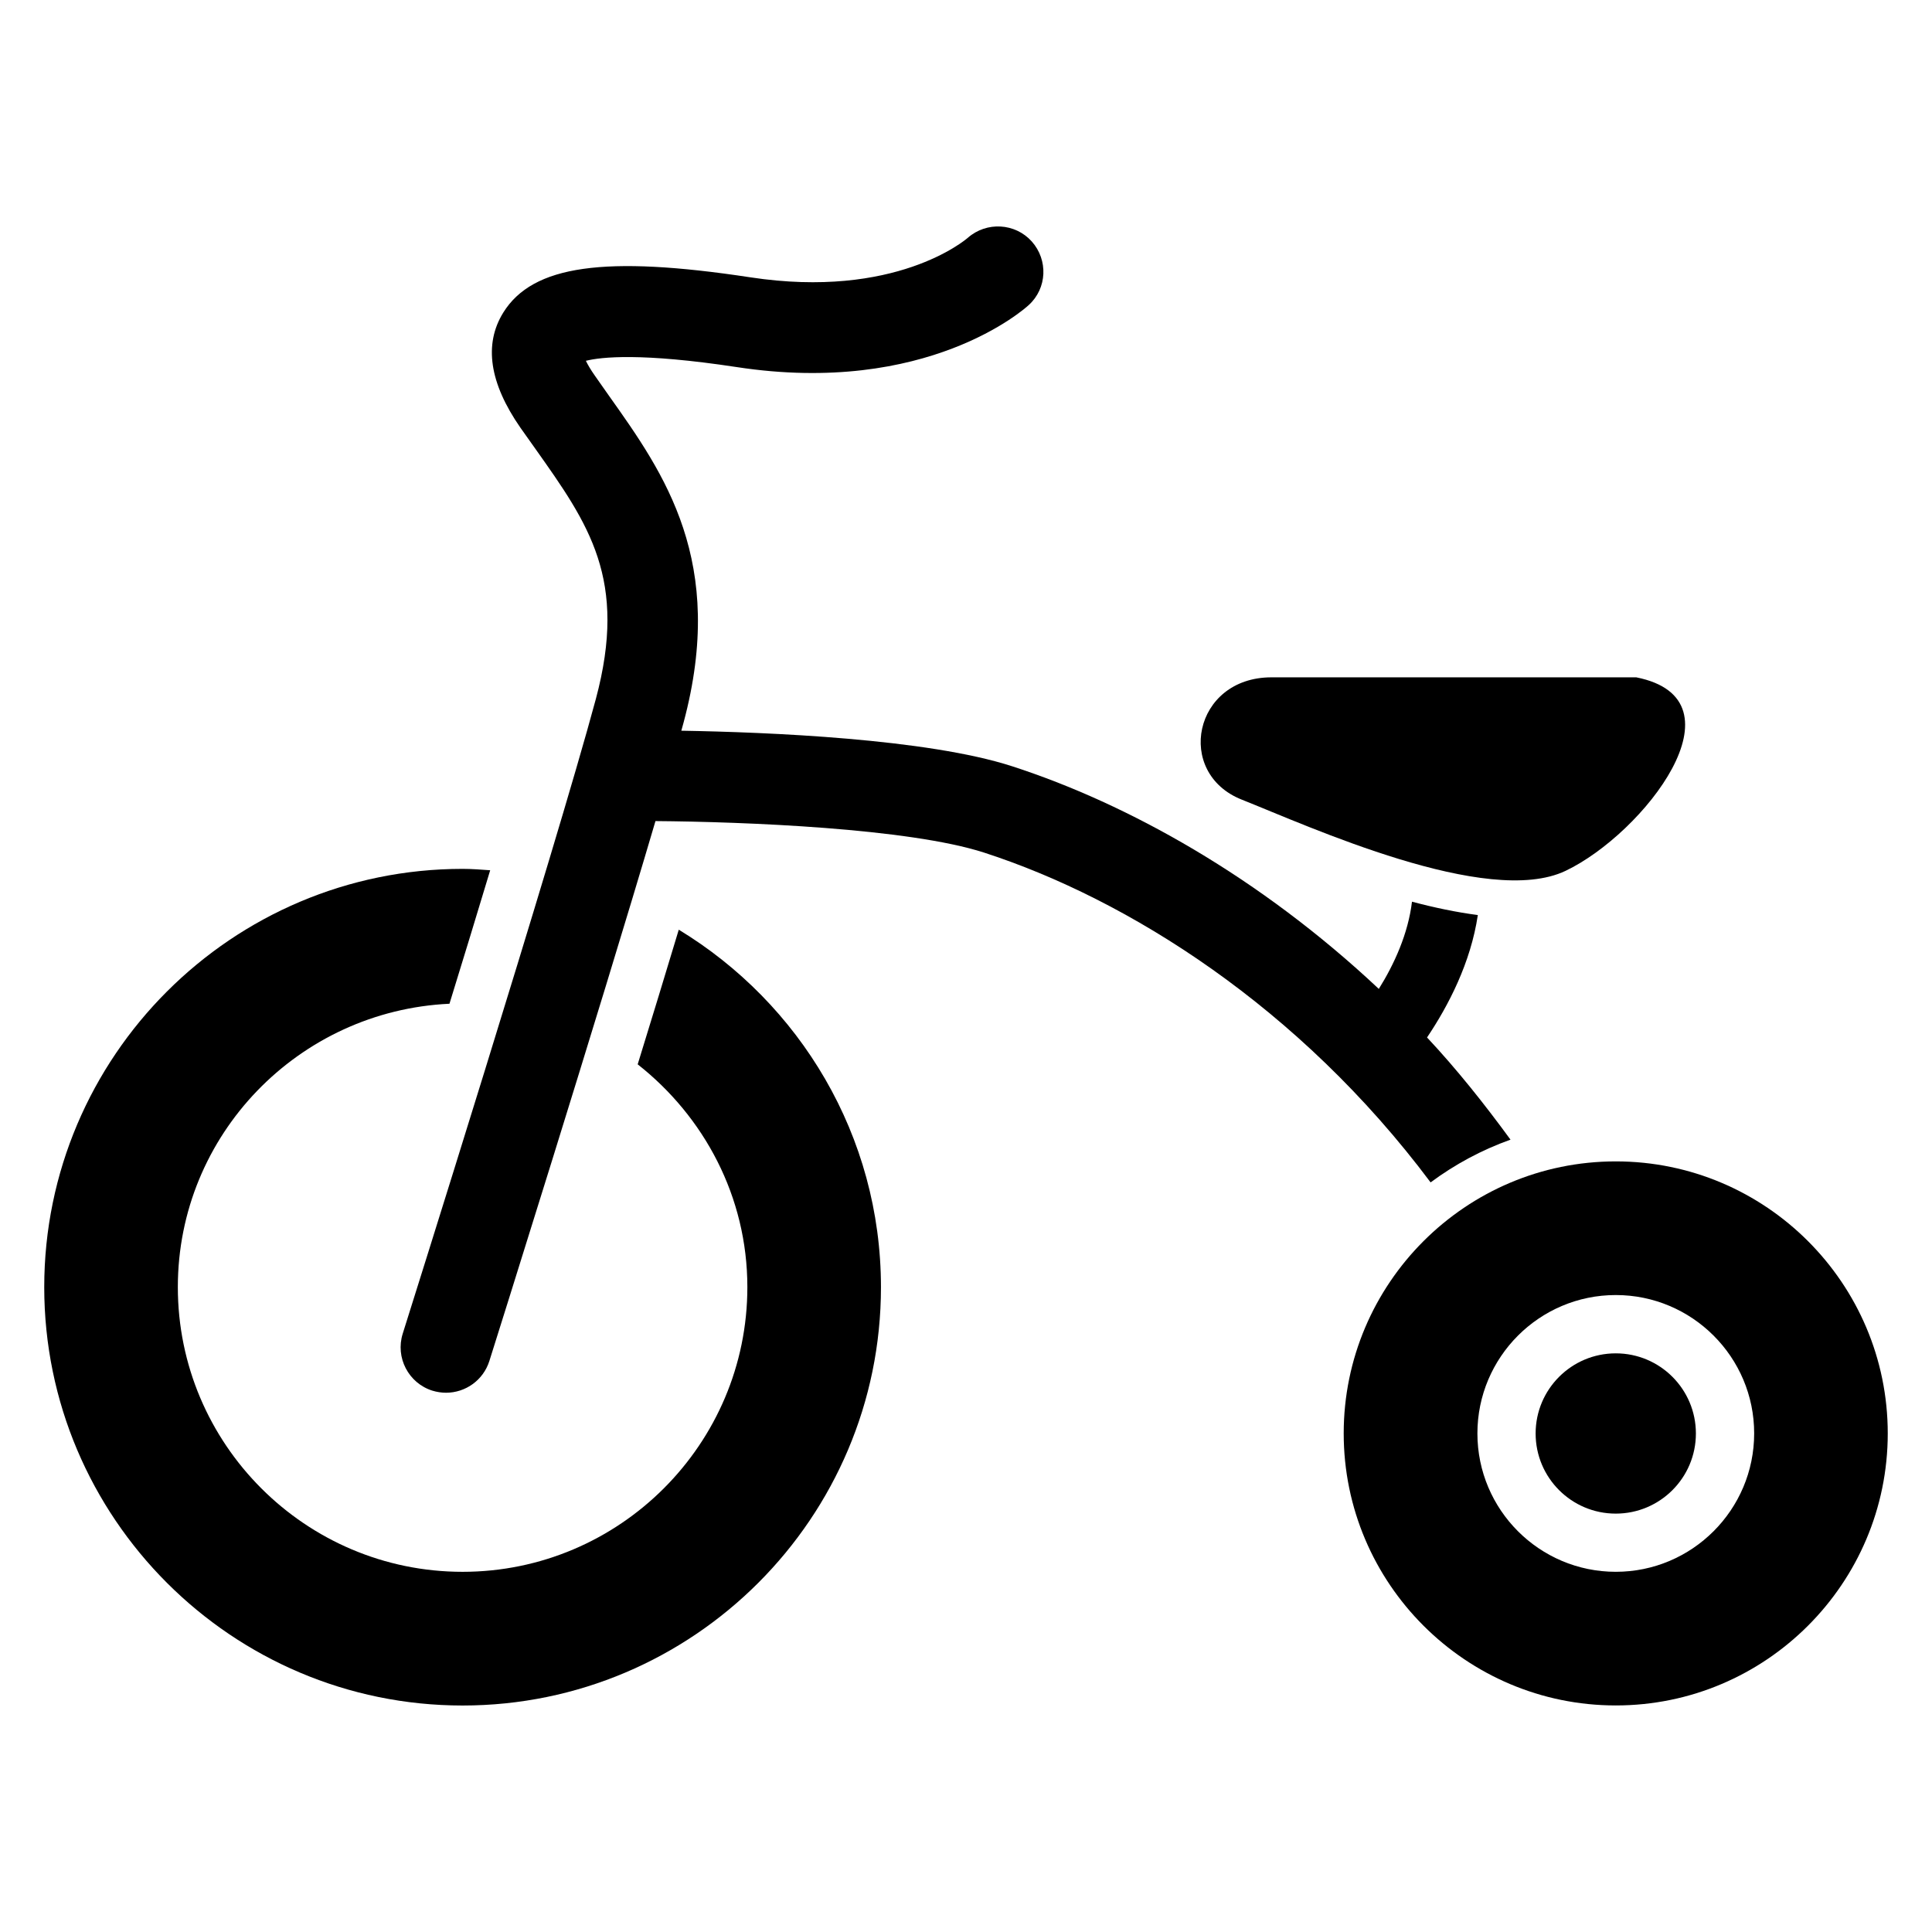
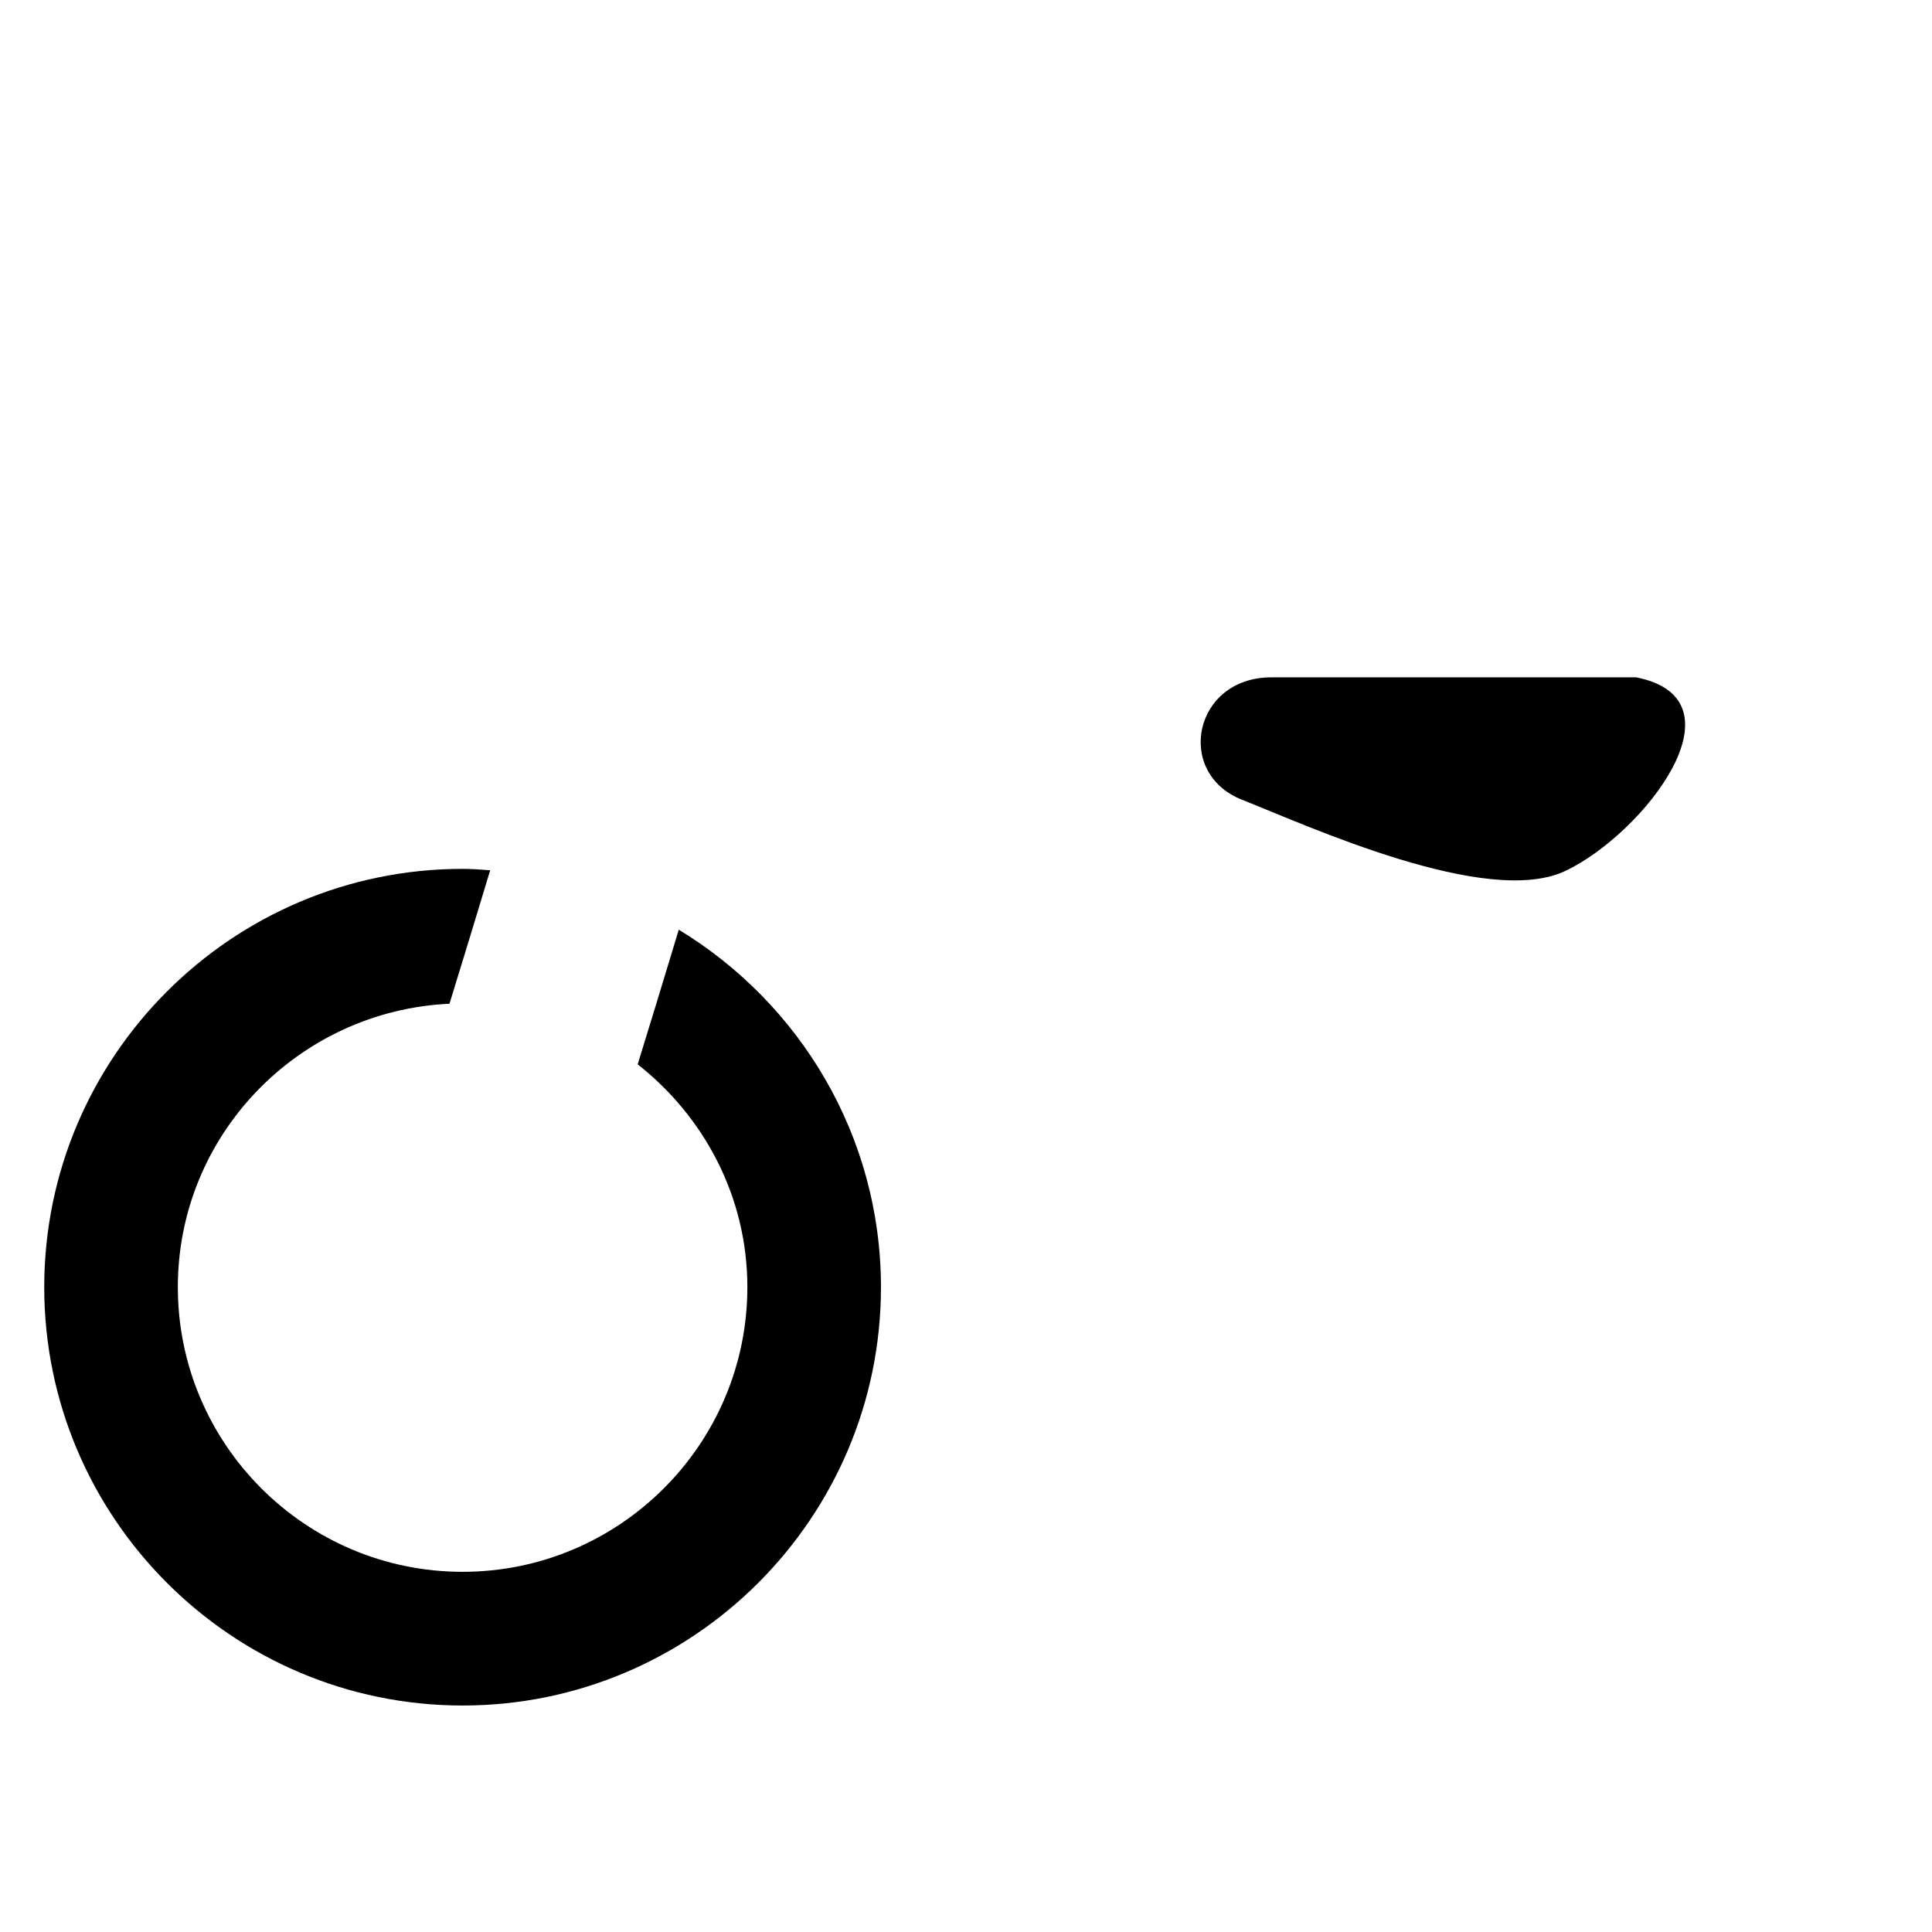
<svg xmlns="http://www.w3.org/2000/svg" fill="#000000" width="800px" height="800px" version="1.1" viewBox="144 144 512 512">
  <g>
-     <path d="m572.2 595.96c-39.754 0-72.105-32.336-72.105-72.09s32.352-72.09 72.105-72.09c39.754 0 72.074 32.336 72.074 72.09s-32.32 72.09-72.074 72.09zm0-108.76c-20.242 0-36.672 16.457-36.672 36.672 0 20.23 16.426 36.672 36.672 36.672 20.215 0 36.672-16.441 36.672-36.672 0.016-20.215-16.445-36.672-36.672-36.672z" />
-     <path d="m593.43 523.89c0 11.727-9.508 21.234-21.234 21.234-11.73 0-21.238-9.508-21.238-21.234 0-11.73 9.508-21.238 21.238-21.238 11.727 0 21.234 9.508 21.234 21.238" />
    <path d="m323.88 390.38c-3.465 11.543-7.191 23.68-10.887 35.68 17.559 13.816 29.066 35.023 29.066 59.039 0 41.617-33.879 75.449-75.465 75.449-41.633 0-75.465-33.848-75.465-75.449 0-40.41 32.031-73.234 71.984-75.098 3.695-11.953 7.359-23.984 10.793-35.375-2.414-0.168-4.824-0.367-7.312-0.367-61.129 0-110.87 49.738-110.87 110.85 0 61.129 49.738 110.87 110.87 110.87s110.87-49.738 110.87-110.87c-0.012-40.164-21.539-75.277-53.582-94.73z" />
-     <path d="m535.64 386.5c-5.633-0.734-11.543-1.969-17.449-3.543-1.008 8.473-4.719 16.609-8.793 23.113-31.512-29.602-66.488-49.051-97.145-58.992-22.551-7.312-64.672-9.039-87.695-9.434 0.184-0.672 0.414-1.512 0.594-2.152 11.418-42.641-5.098-65.953-19.711-86.531l-3.754-5.344c-1.203-1.695-1.938-3.008-2.426-4 4.062-1.008 14.641-2.184 39.984 1.664 50.457 7.727 76.367-15.48 77.402-16.457 4.856-4.441 5.16-11.922 0.777-16.84-4.383-4.887-11.953-5.328-16.93-0.977-0.777 0.672-19.266 16.32-57.633 10.488-38.668-5.879-57.676-3.195-65.477 9.324-5.223 8.41-3.695 18.688 4.535 30.535l3.91 5.512c14.258 20.121 24.566 34.672 16.074 66.379-10.672 39.727-50.777 166.9-51.176 168.18-2 6.352 1.527 13.113 7.848 15.113 1.223 0.367 2.441 0.551 3.633 0.551 5.129 0 9.863-3.297 11.48-8.426 1.375-4.367 28.688-91.035 44.016-143.07 23.465 0.184 67.098 1.879 87.129 8.367 38.074 12.352 83.496 40.871 118.29 87.387 6.414-4.762 13.512-8.594 21.176-11.328-7.039-9.633-14.367-18.809-22.121-27.082 5.644-8.383 11.582-19.801 13.461-32.441z" />
    <path d="m577.63 323.5h-96.672c-20.719 0-25.648 25.375-7.879 32.41 17.738 7.039 65.098 28.746 85.816 18.871 20.719-9.879 48.336-45.375 18.734-51.281z" />
  </g>
</svg>